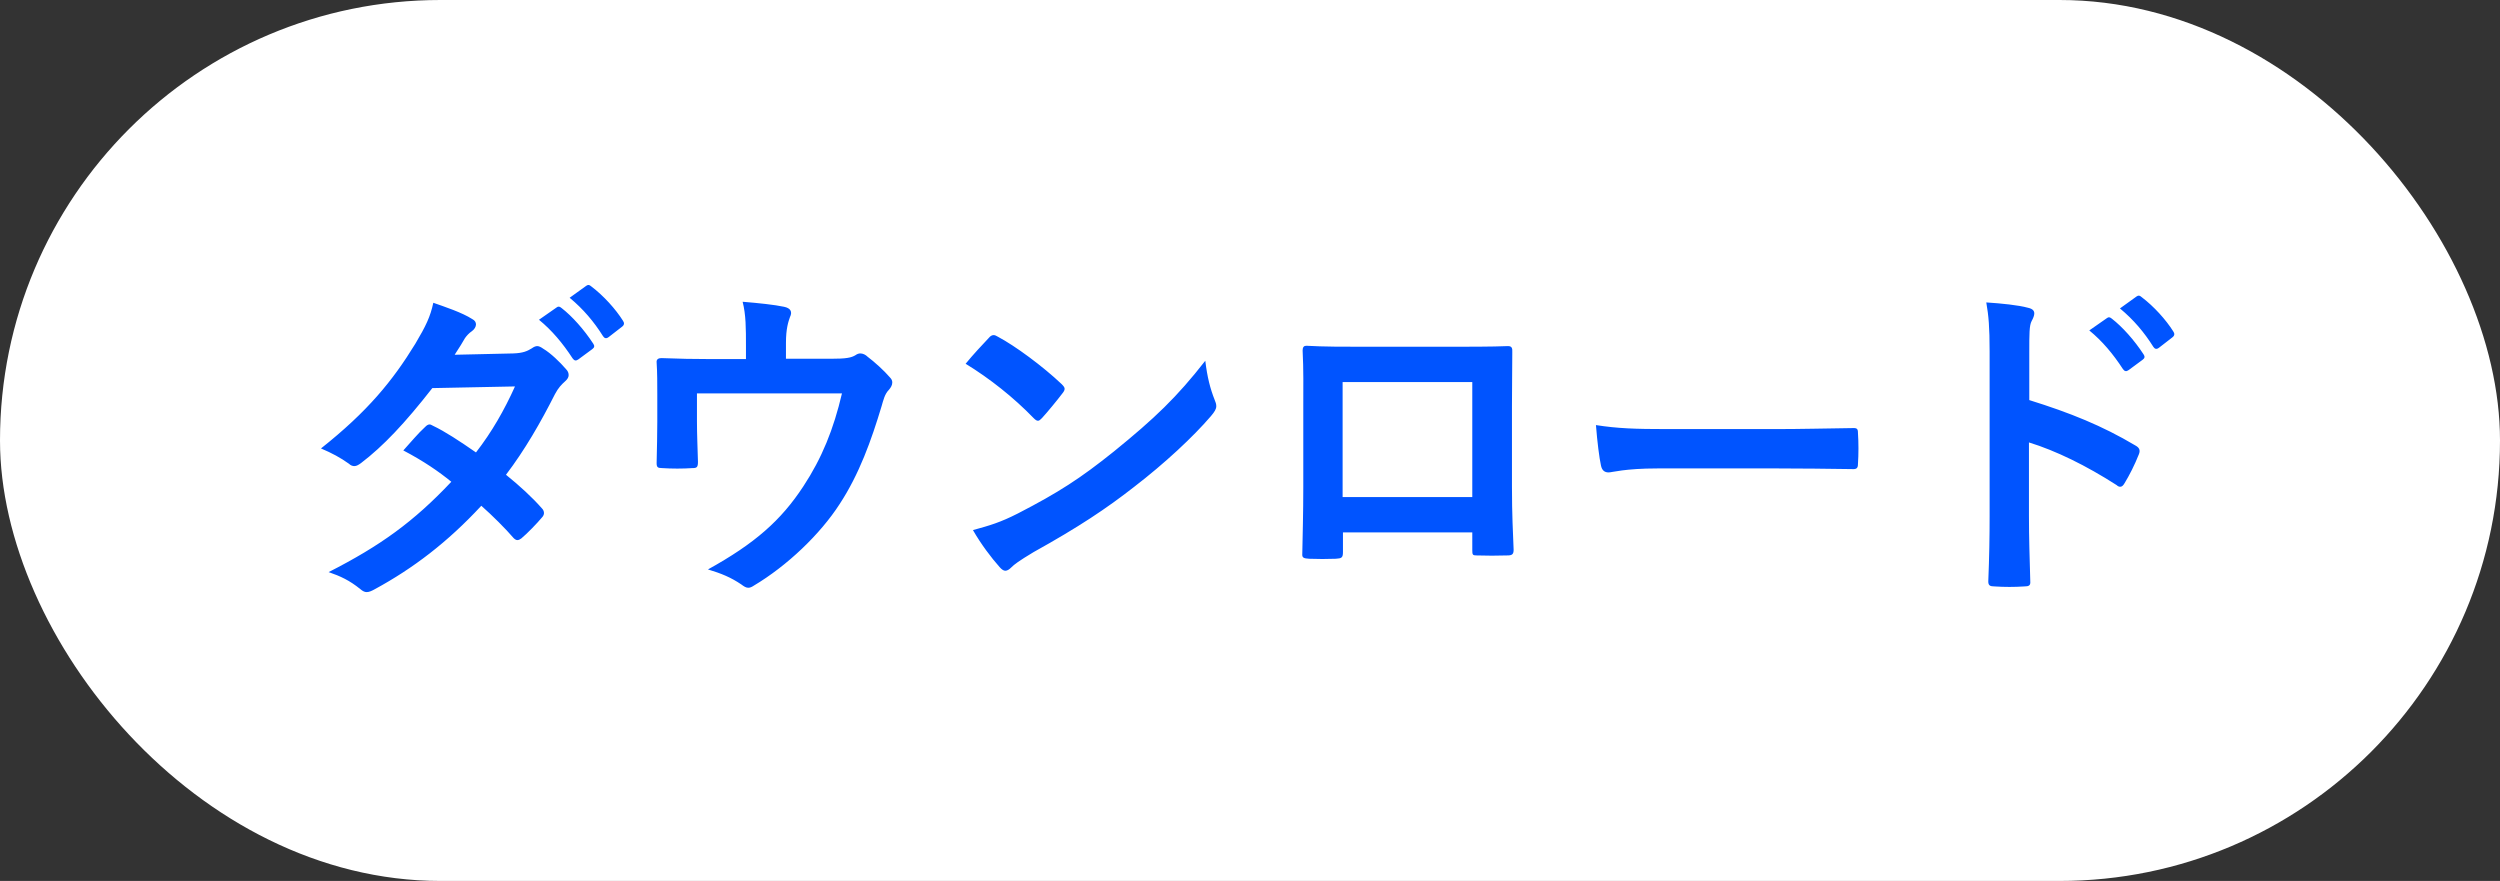
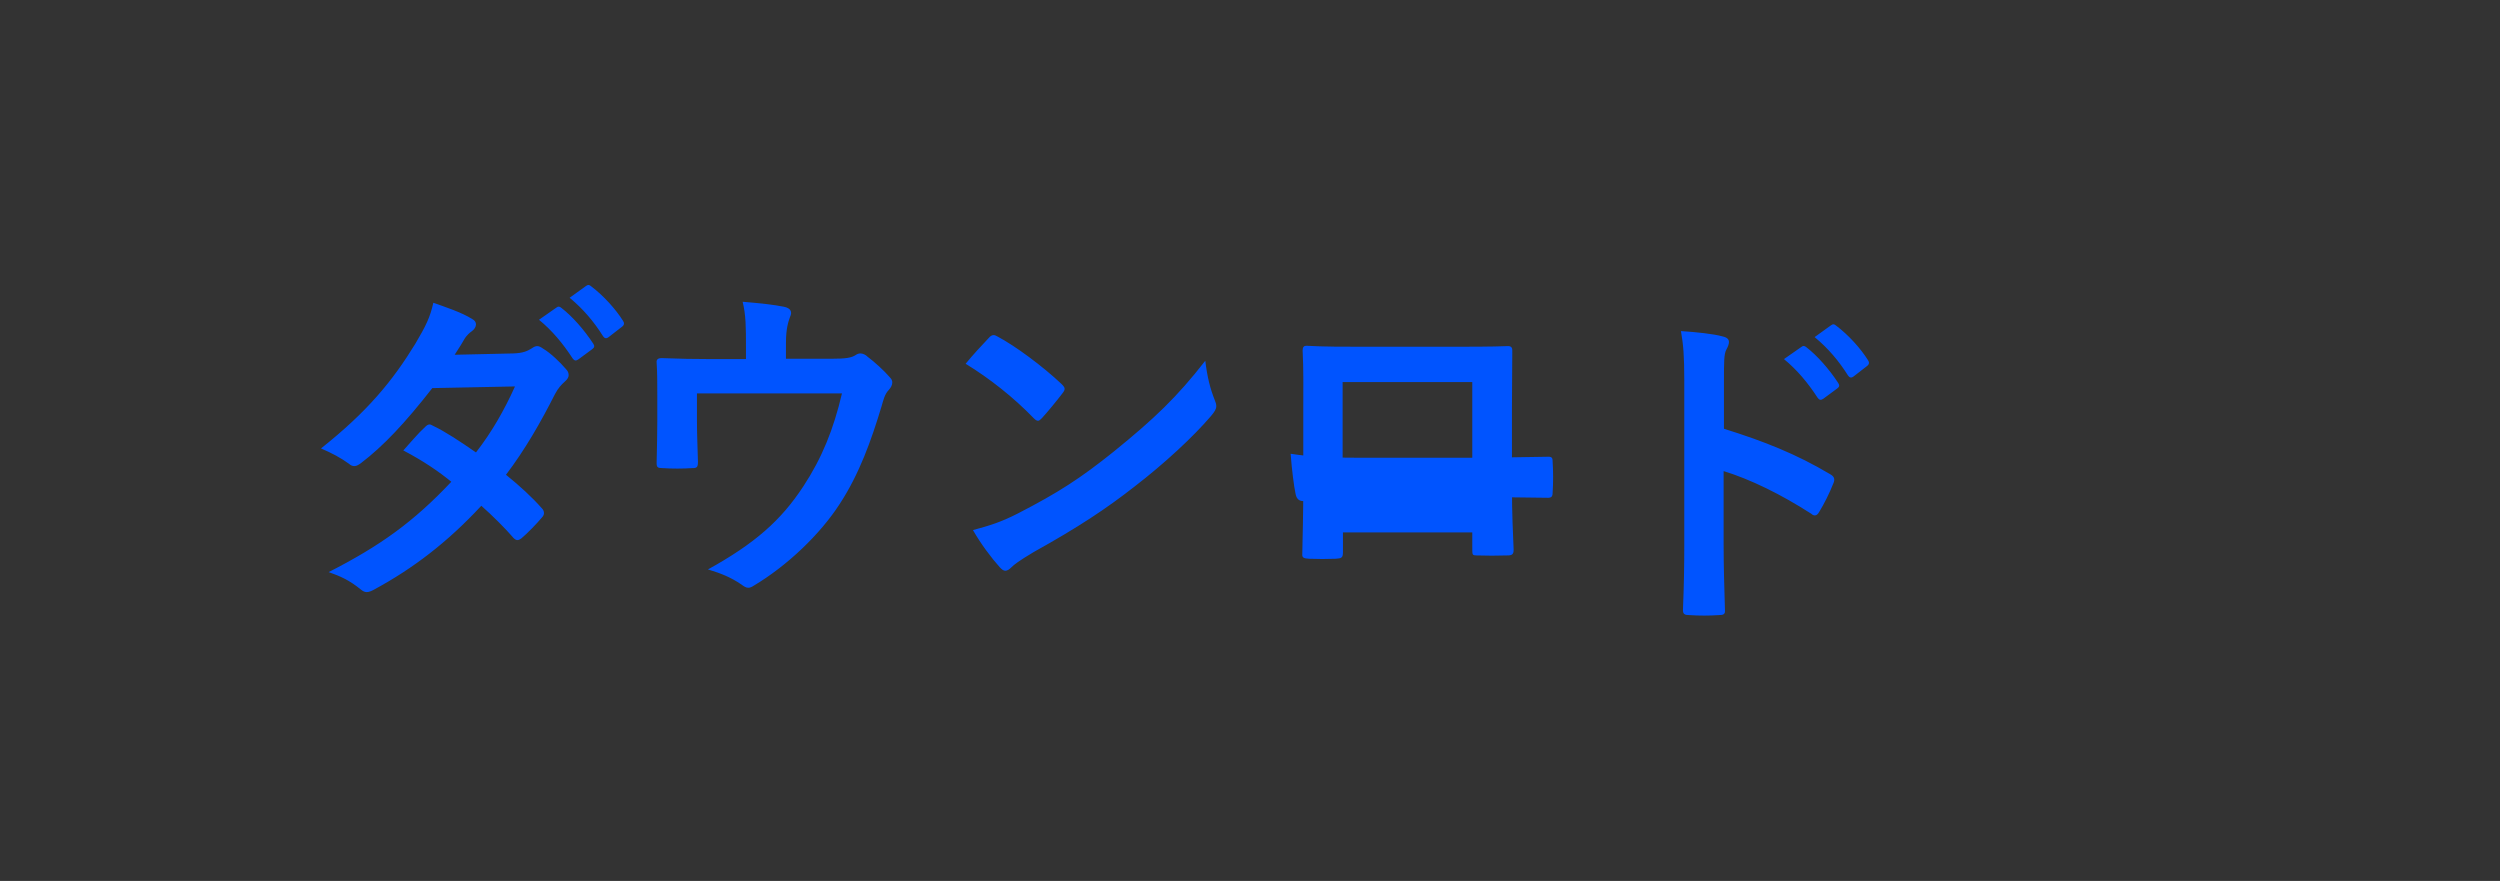
<svg xmlns="http://www.w3.org/2000/svg" fill="none" height="37" viewBox="0 0 105 37" width="105">
  <rect x="0" y="0" width="105" height="37" fill="#333333" stroke="none" />
-   <rect fill="#fff" height="37" rx="18.5" width="105" />
-   <path d="m19.095 14.9 2.464-.056c.406-.014.588-.098.77-.21.098-.07.168-.098.238-.098s.154.042.252.112c.308.182.7.56.952.854.084.084.112.168.112.252s-.042.168-.154.266c-.14.126-.28.266-.42.532-.602 1.19-1.26 2.338-2.058 3.388.574.462 1.106.952 1.512 1.414.056.056.084.126.084.196 0 .056-.028.126-.084.182-.196.238-.63.686-.868.882-.056.042-.112.07-.168.07-.042 0-.098-.028-.154-.084-.336-.392-.896-.952-1.358-1.358-1.428 1.54-2.87 2.632-4.466 3.5-.126.07-.238.126-.35.126-.084 0-.168-.042-.266-.126-.448-.364-.84-.546-1.33-.714 2.17-1.106 3.57-2.114 5.152-3.794-.532-.434-1.162-.868-2.016-1.316.308-.336.602-.7.924-.994.056-.056.112-.098.182-.098.042 0 .084.028.14.056.504.238 1.12.644 1.806 1.12.672-.868 1.19-1.778 1.638-2.772l-3.472.07c-1.148 1.47-2.058 2.436-2.996 3.15-.098.07-.182.126-.28.126-.07 0-.154-.028-.224-.098-.35-.252-.714-.448-1.176-.644 1.96-1.554 3.01-2.842 3.962-4.396.448-.756.63-1.134.756-1.722.476.168 1.204.406 1.638.686.112.056.154.14.154.224 0 .098-.07.21-.168.28-.126.084-.224.196-.294.294-.112.196-.196.336-.434.7zm3.542-1.47.742-.518c.07-.056.126-.042.21.028.434.336.938.896 1.33 1.498.056.084.056.154-.042.224l-.588.434c-.098.07-.168.056-.238-.042-.42-.644-.868-1.176-1.414-1.624zm1.288-.924.7-.504c.084-.056.126-.042.21.028.518.392 1.022.952 1.33 1.442.056.084.07.168-.042.252l-.56.434c-.112.084-.182.042-.238-.042-.378-.602-.826-1.134-1.4-1.61zm9.085 2.562h1.876c.658 0 .868-.042 1.05-.154.056-.042.126-.07.196-.07.112 0 .224.056.308.14.28.21.686.574.938.868.07.07.098.14.098.21 0 .112-.056.21-.14.308-.182.182-.238.448-.308.686-.434 1.442-.938 2.856-1.764 4.116-.812 1.26-2.198 2.59-3.612 3.43-.084.056-.154.084-.224.084-.098 0-.182-.056-.294-.14-.434-.294-.84-.462-1.4-.63 1.974-1.092 3.066-2.058 4.004-3.486.784-1.19 1.274-2.408 1.624-3.906h-6.09v1.176c0 .56.028 1.134.042 1.694 0 .224-.042.266-.224.266-.42.028-.868.028-1.288 0-.182 0-.224-.042-.224-.21.014-.714.028-1.176.028-1.736v-1.134c0-.448 0-.952-.028-1.358-.014-.126.07-.182.196-.182.658.028 1.428.042 2.128.042h1.428v-.546c0-.742 0-1.316-.14-1.862.686.056 1.344.126 1.736.21.28.056.364.21.252.434-.07.196-.168.49-.168 1.078zm7.546.21c.308-.378.714-.812.98-1.092.056-.07.126-.112.196-.112.056 0 .112.028.182.07.714.378 1.876 1.232 2.674 1.988.084.084.126.14.126.196s-.028.112-.084.182c-.21.28-.672.84-.868 1.05-.07.07-.112.112-.168.112s-.112-.042-.182-.112c-.84-.868-1.848-1.666-2.856-2.282zm.308 6.986c.714-.196 1.148-.322 1.89-.7 1.708-.882 2.618-1.47 4.032-2.604 1.708-1.386 2.646-2.282 3.836-3.808.084.7.21 1.176.392 1.638.042.098.07.182.07.266 0 .126-.07.238-.224.42-.742.868-1.946 1.988-3.22 2.968-1.162.91-2.338 1.694-4.228 2.744-.63.378-.812.518-.938.644-.084.084-.168.14-.252.14-.07 0-.154-.056-.238-.154-.35-.392-.784-.966-1.12-1.554zm20.972.098h-5.432v.826c0 .238-.056.266-.308.28-.35.014-.756.014-1.106 0-.238-.014-.308-.042-.294-.21.014-.728.042-1.722.042-2.786v-3.43c0-.756.014-1.512-.028-2.324 0-.14.056-.196.154-.196.742.042 1.568.042 2.506.042h3.332c.91 0 1.974 0 2.632-.028.154 0 .196.07.182.28 0 .686-.014 1.442-.014 2.268v3.346c0 1.218.042 1.904.07 2.66 0 .196-.07.238-.266.238-.42.014-.868.014-1.288 0-.168 0-.182-.028-.182-.224zm0-1.484v-4.83h-5.446v4.83zm12.824-1.204h-5.04c-1.386 0-1.918.168-2.058.168-.168 0-.28-.084-.322-.294-.07-.322-.154-.98-.21-1.694.91.14 1.61.168 3.024.168h4.508c1.064 0 2.142-.028 3.22-.042.21-.014.252.028.252.196.028.42.028.896 0 1.316 0 .168-.056.224-.252.21-1.05-.014-2.086-.028-3.122-.028zm10.57-4.872v2.002c1.708.532 3.066 1.078 4.452 1.904.154.084.224.182.154.364-.182.462-.406.896-.602 1.218-.056.098-.112.154-.182.154-.042 0-.098-.014-.154-.07-1.288-.826-2.548-1.442-3.682-1.792v3.094c0 .91.028 1.736.056 2.744.014.168-.056.21-.252.21-.406.028-.84.028-1.246 0-.196 0-.266-.042-.266-.21.042-1.036.056-1.862.056-2.758v-6.888c0-1.05-.042-1.512-.14-2.072.644.042 1.344.112 1.75.224.196.042.266.126.266.238 0 .084-.042.196-.112.322-.098.182-.098.532-.098 1.316zm2.52-.924.742-.518c.07-.056.126-.042.21.028.434.336.938.896 1.33 1.498.056.084.056.154-.042.224l-.588.434c-.098.07-.168.056-.238-.042-.42-.644-.868-1.176-1.414-1.624zm1.288-.924.7-.504c.084-.056.126-.042.21.028.518.392 1.022.952 1.33 1.442.056.084.07.168-.042.252l-.56.434c-.112.084-.182.042-.238-.042-.378-.602-.826-1.134-1.4-1.61z" fill="#0054ff" />
+   <path d="m19.095 14.9 2.464-.056c.406-.014.588-.098.77-.21.098-.07.168-.098.238-.098s.154.042.252.112c.308.182.7.56.952.854.084.084.112.168.112.252s-.042.168-.154.266c-.14.126-.28.266-.42.532-.602 1.19-1.26 2.338-2.058 3.388.574.462 1.106.952 1.512 1.414.056.056.084.126.084.196 0 .056-.028.126-.084.182-.196.238-.63.686-.868.882-.056.042-.112.07-.168.07-.042 0-.098-.028-.154-.084-.336-.392-.896-.952-1.358-1.358-1.428 1.54-2.87 2.632-4.466 3.5-.126.07-.238.126-.35.126-.084 0-.168-.042-.266-.126-.448-.364-.84-.546-1.33-.714 2.17-1.106 3.57-2.114 5.152-3.794-.532-.434-1.162-.868-2.016-1.316.308-.336.602-.7.924-.994.056-.056.112-.098.182-.098.042 0 .084.028.14.056.504.238 1.12.644 1.806 1.12.672-.868 1.19-1.778 1.638-2.772l-3.472.07c-1.148 1.47-2.058 2.436-2.996 3.15-.098.07-.182.126-.28.126-.07 0-.154-.028-.224-.098-.35-.252-.714-.448-1.176-.644 1.96-1.554 3.01-2.842 3.962-4.396.448-.756.63-1.134.756-1.722.476.168 1.204.406 1.638.686.112.056.154.14.154.224 0 .098-.07.21-.168.28-.126.084-.224.196-.294.294-.112.196-.196.336-.434.7zm3.542-1.47.742-.518c.07-.056.126-.042.21.028.434.336.938.896 1.33 1.498.056.084.056.154-.042.224l-.588.434c-.098.07-.168.056-.238-.042-.42-.644-.868-1.176-1.414-1.624zm1.288-.924.7-.504c.084-.056.126-.042.21.028.518.392 1.022.952 1.33 1.442.056.084.07.168-.042.252l-.56.434c-.112.084-.182.042-.238-.042-.378-.602-.826-1.134-1.4-1.61zm9.085 2.562h1.876c.658 0 .868-.042 1.05-.154.056-.042.126-.07.196-.07.112 0 .224.056.308.14.28.21.686.574.938.868.07.07.098.14.098.21 0 .112-.056.21-.14.308-.182.182-.238.448-.308.686-.434 1.442-.938 2.856-1.764 4.116-.812 1.26-2.198 2.59-3.612 3.43-.084.056-.154.084-.224.084-.098 0-.182-.056-.294-.14-.434-.294-.84-.462-1.4-.63 1.974-1.092 3.066-2.058 4.004-3.486.784-1.19 1.274-2.408 1.624-3.906h-6.09v1.176c0 .56.028 1.134.042 1.694 0 .224-.042.266-.224.266-.42.028-.868.028-1.288 0-.182 0-.224-.042-.224-.21.014-.714.028-1.176.028-1.736v-1.134c0-.448 0-.952-.028-1.358-.014-.126.07-.182.196-.182.658.028 1.428.042 2.128.042h1.428v-.546c0-.742 0-1.316-.14-1.862.686.056 1.344.126 1.736.21.28.056.364.21.252.434-.07.196-.168.49-.168 1.078zm7.546.21c.308-.378.714-.812.98-1.092.056-.07.126-.112.196-.112.056 0 .112.028.182.07.714.378 1.876 1.232 2.674 1.988.084.084.126.14.126.196s-.028.112-.084.182c-.21.28-.672.84-.868 1.05-.07.07-.112.112-.168.112s-.112-.042-.182-.112c-.84-.868-1.848-1.666-2.856-2.282zm.308 6.986c.714-.196 1.148-.322 1.89-.7 1.708-.882 2.618-1.47 4.032-2.604 1.708-1.386 2.646-2.282 3.836-3.808.084.7.21 1.176.392 1.638.042.098.07.182.07.266 0 .126-.07.238-.224.42-.742.868-1.946 1.988-3.22 2.968-1.162.91-2.338 1.694-4.228 2.744-.63.378-.812.518-.938.644-.084.084-.168.14-.252.14-.07 0-.154-.056-.238-.154-.35-.392-.784-.966-1.12-1.554zm20.972.098h-5.432v.826c0 .238-.056.266-.308.28-.35.014-.756.014-1.106 0-.238-.014-.308-.042-.294-.21.014-.728.042-1.722.042-2.786v-3.43c0-.756.014-1.512-.028-2.324 0-.14.056-.196.154-.196.742.042 1.568.042 2.506.042h3.332c.91 0 1.974 0 2.632-.028.154 0 .196.07.182.28 0 .686-.014 1.442-.014 2.268v3.346c0 1.218.042 1.904.07 2.66 0 .196-.07.238-.266.238-.42.014-.868.014-1.288 0-.168 0-.182-.028-.182-.224zm0-1.484v-4.83h-5.446v4.83zh-5.04c-1.386 0-1.918.168-2.058.168-.168 0-.28-.084-.322-.294-.07-.322-.154-.98-.21-1.694.91.14 1.61.168 3.024.168h4.508c1.064 0 2.142-.028 3.22-.042.21-.014.252.028.252.196.028.42.028.896 0 1.316 0 .168-.056.224-.252.21-1.05-.014-2.086-.028-3.122-.028zm10.57-4.872v2.002c1.708.532 3.066 1.078 4.452 1.904.154.084.224.182.154.364-.182.462-.406.896-.602 1.218-.056.098-.112.154-.182.154-.042 0-.098-.014-.154-.07-1.288-.826-2.548-1.442-3.682-1.792v3.094c0 .91.028 1.736.056 2.744.014.168-.056.21-.252.21-.406.028-.84.028-1.246 0-.196 0-.266-.042-.266-.21.042-1.036.056-1.862.056-2.758v-6.888c0-1.05-.042-1.512-.14-2.072.644.042 1.344.112 1.75.224.196.042.266.126.266.238 0 .084-.042.196-.112.322-.098.182-.098.532-.098 1.316zm2.52-.924.742-.518c.07-.056.126-.042.21.028.434.336.938.896 1.33 1.498.056.084.056.154-.042.224l-.588.434c-.098.07-.168.056-.238-.042-.42-.644-.868-1.176-1.414-1.624zm1.288-.924.7-.504c.084-.056.126-.042.21.028.518.392 1.022.952 1.33 1.442.056.084.07.168-.042.252l-.56.434c-.112.084-.182.042-.238-.042-.378-.602-.826-1.134-1.4-1.61z" fill="#0054ff" />
</svg>